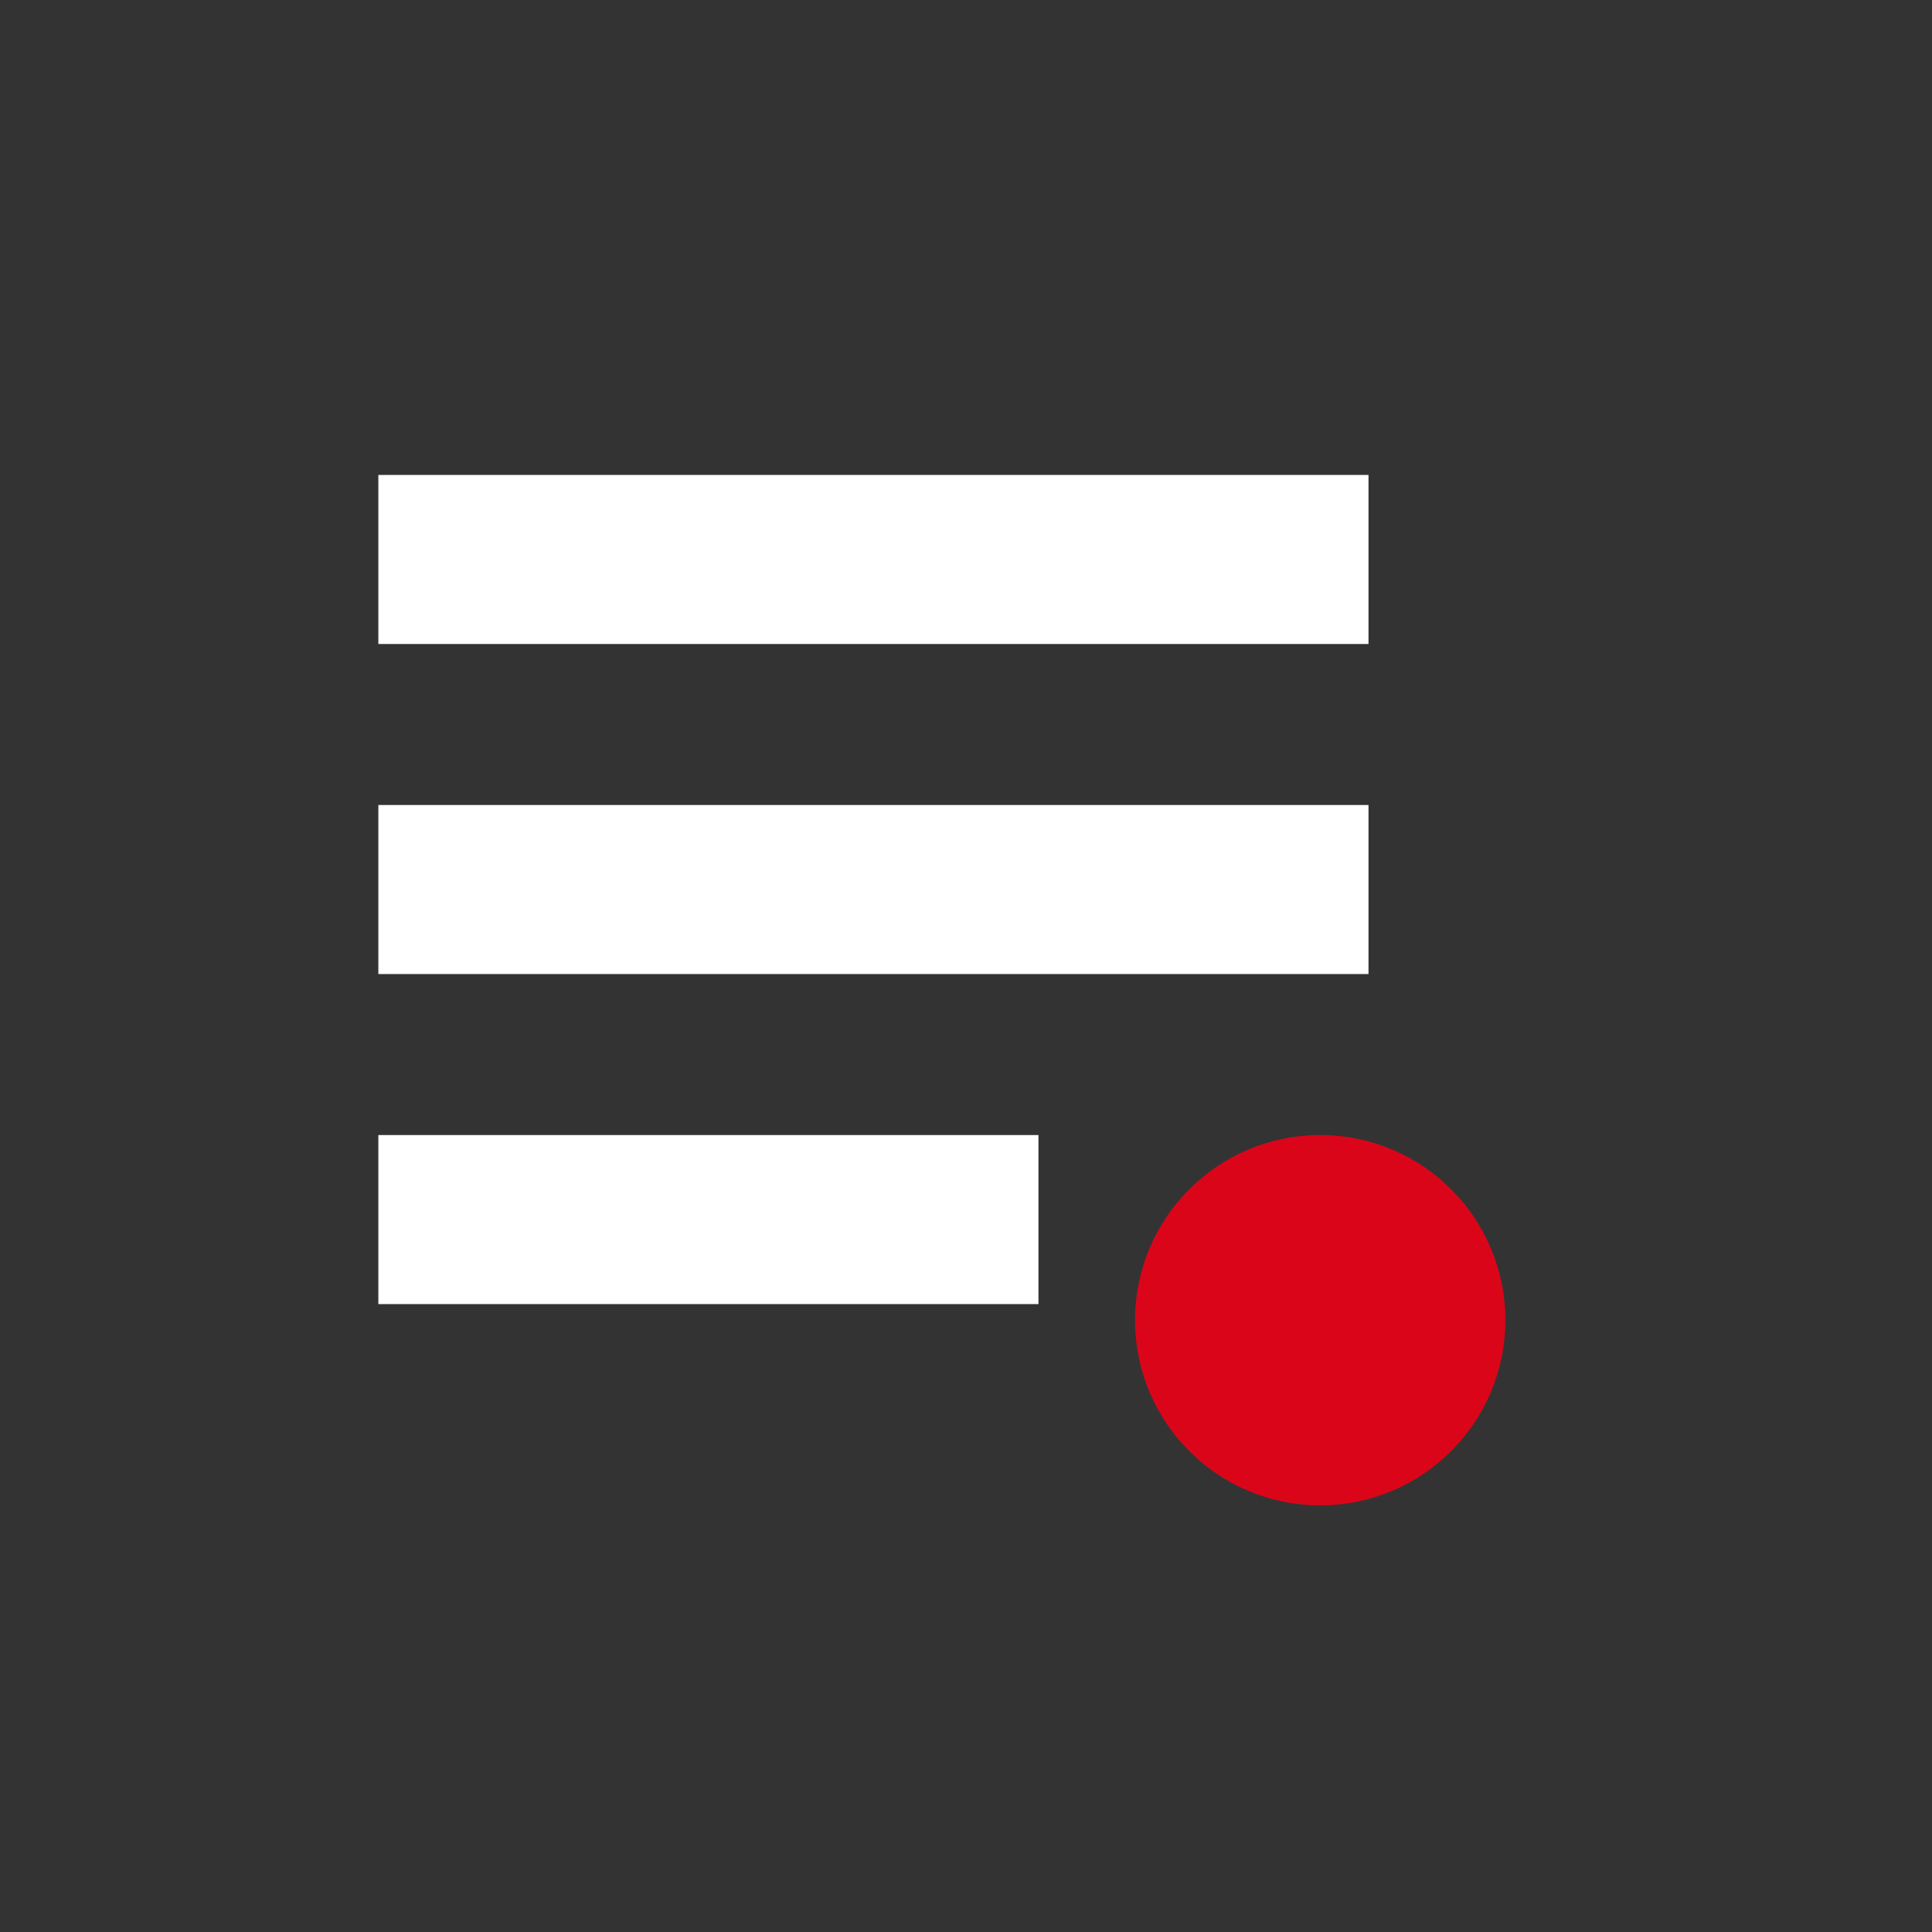
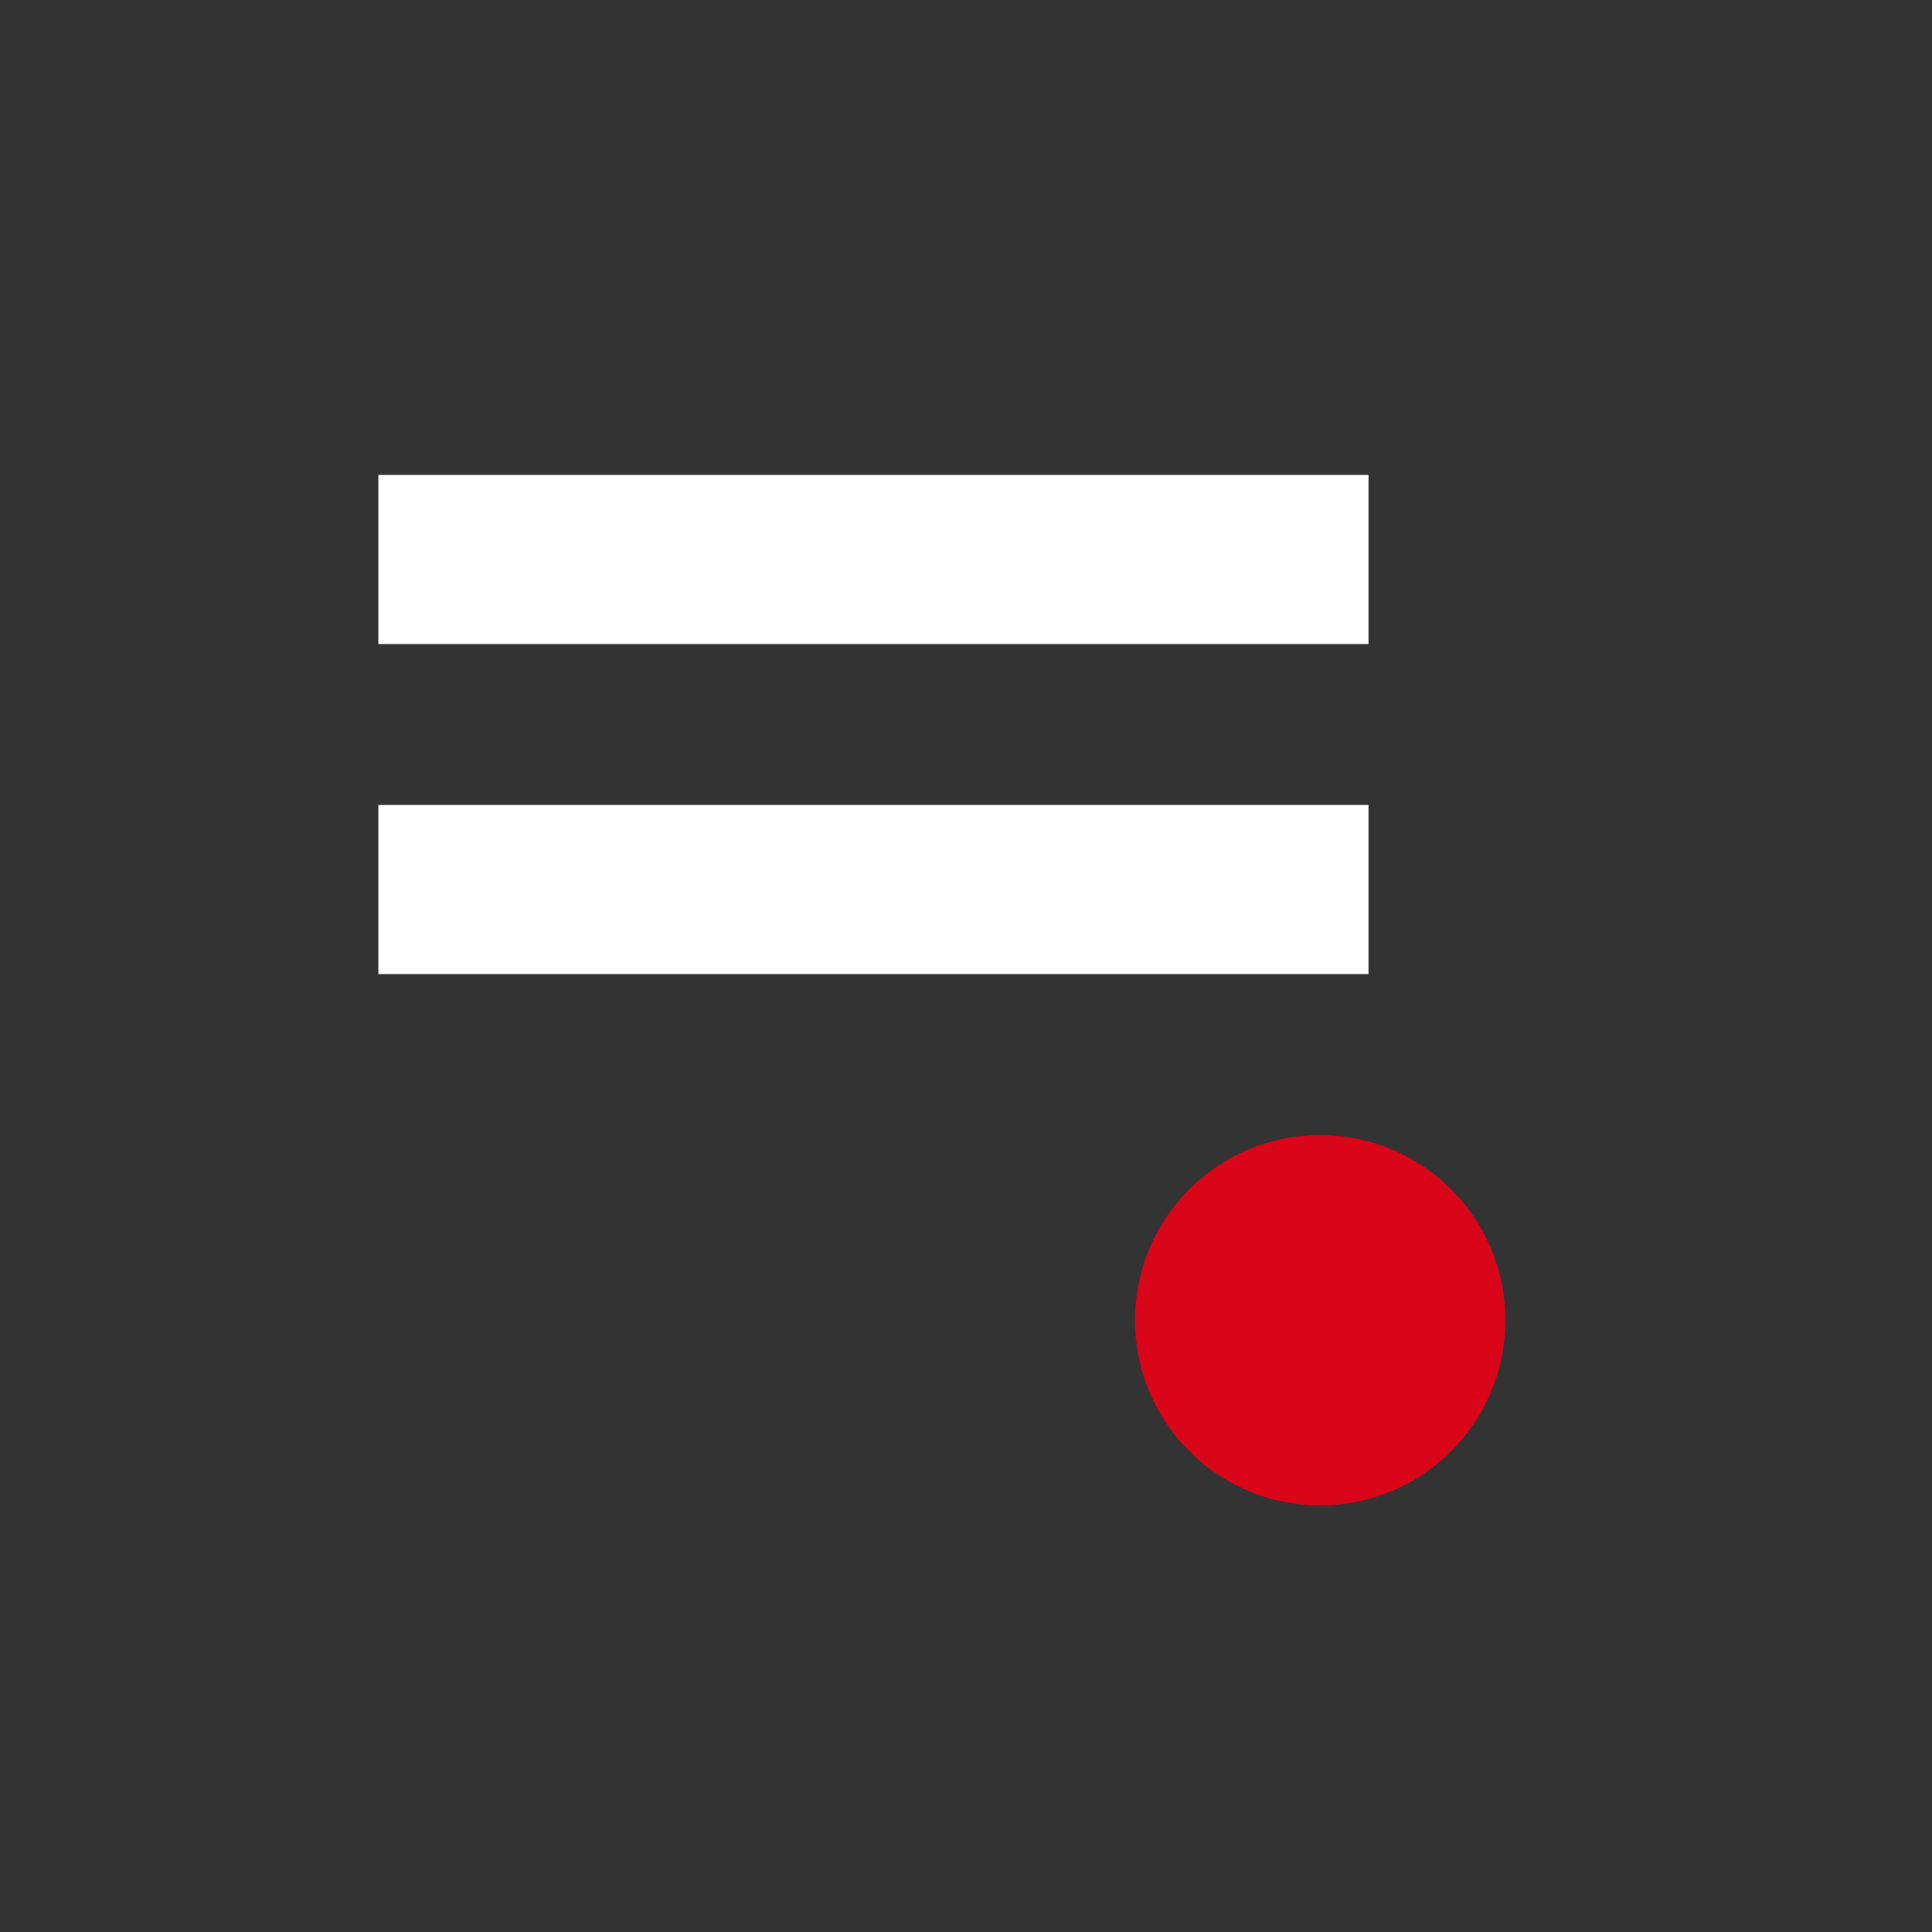
<svg xmlns="http://www.w3.org/2000/svg" version="1.1" id="Layer_1" x="0px" y="0px" viewBox="0 0 24 24" style="enable-background:new 0 0 24 24;" xml:space="preserve">
  <rect x="0" y="0" width="24" height="24" fill="#333333" stroke="none" />
  <style type="text/css">
	.st0{fill:none;}
	.st1{fill:#FFFFFF;}
	.st2{fill:#DB051A;}
</style>
  <g id="XMLID_1_">
-     <path class="st0" d="M0,0h24v24H0V0z" />
    <g id="XMLID_2_">
      <rect id="XMLID_3_" x="4.7" y="10" class="st1" width="12.3" height="2.1" />
      <rect id="XMLID_4_" x="4.7" y="5.9" class="st1" width="12.3" height="2.1" />
-       <rect id="XMLID_5_" x="4.7" y="14.1" class="st1" width="8.2" height="2.1" />
      <circle class="st2" cx="16.4" cy="16.4" r="2.3" />
    </g>
  </g>
</svg>